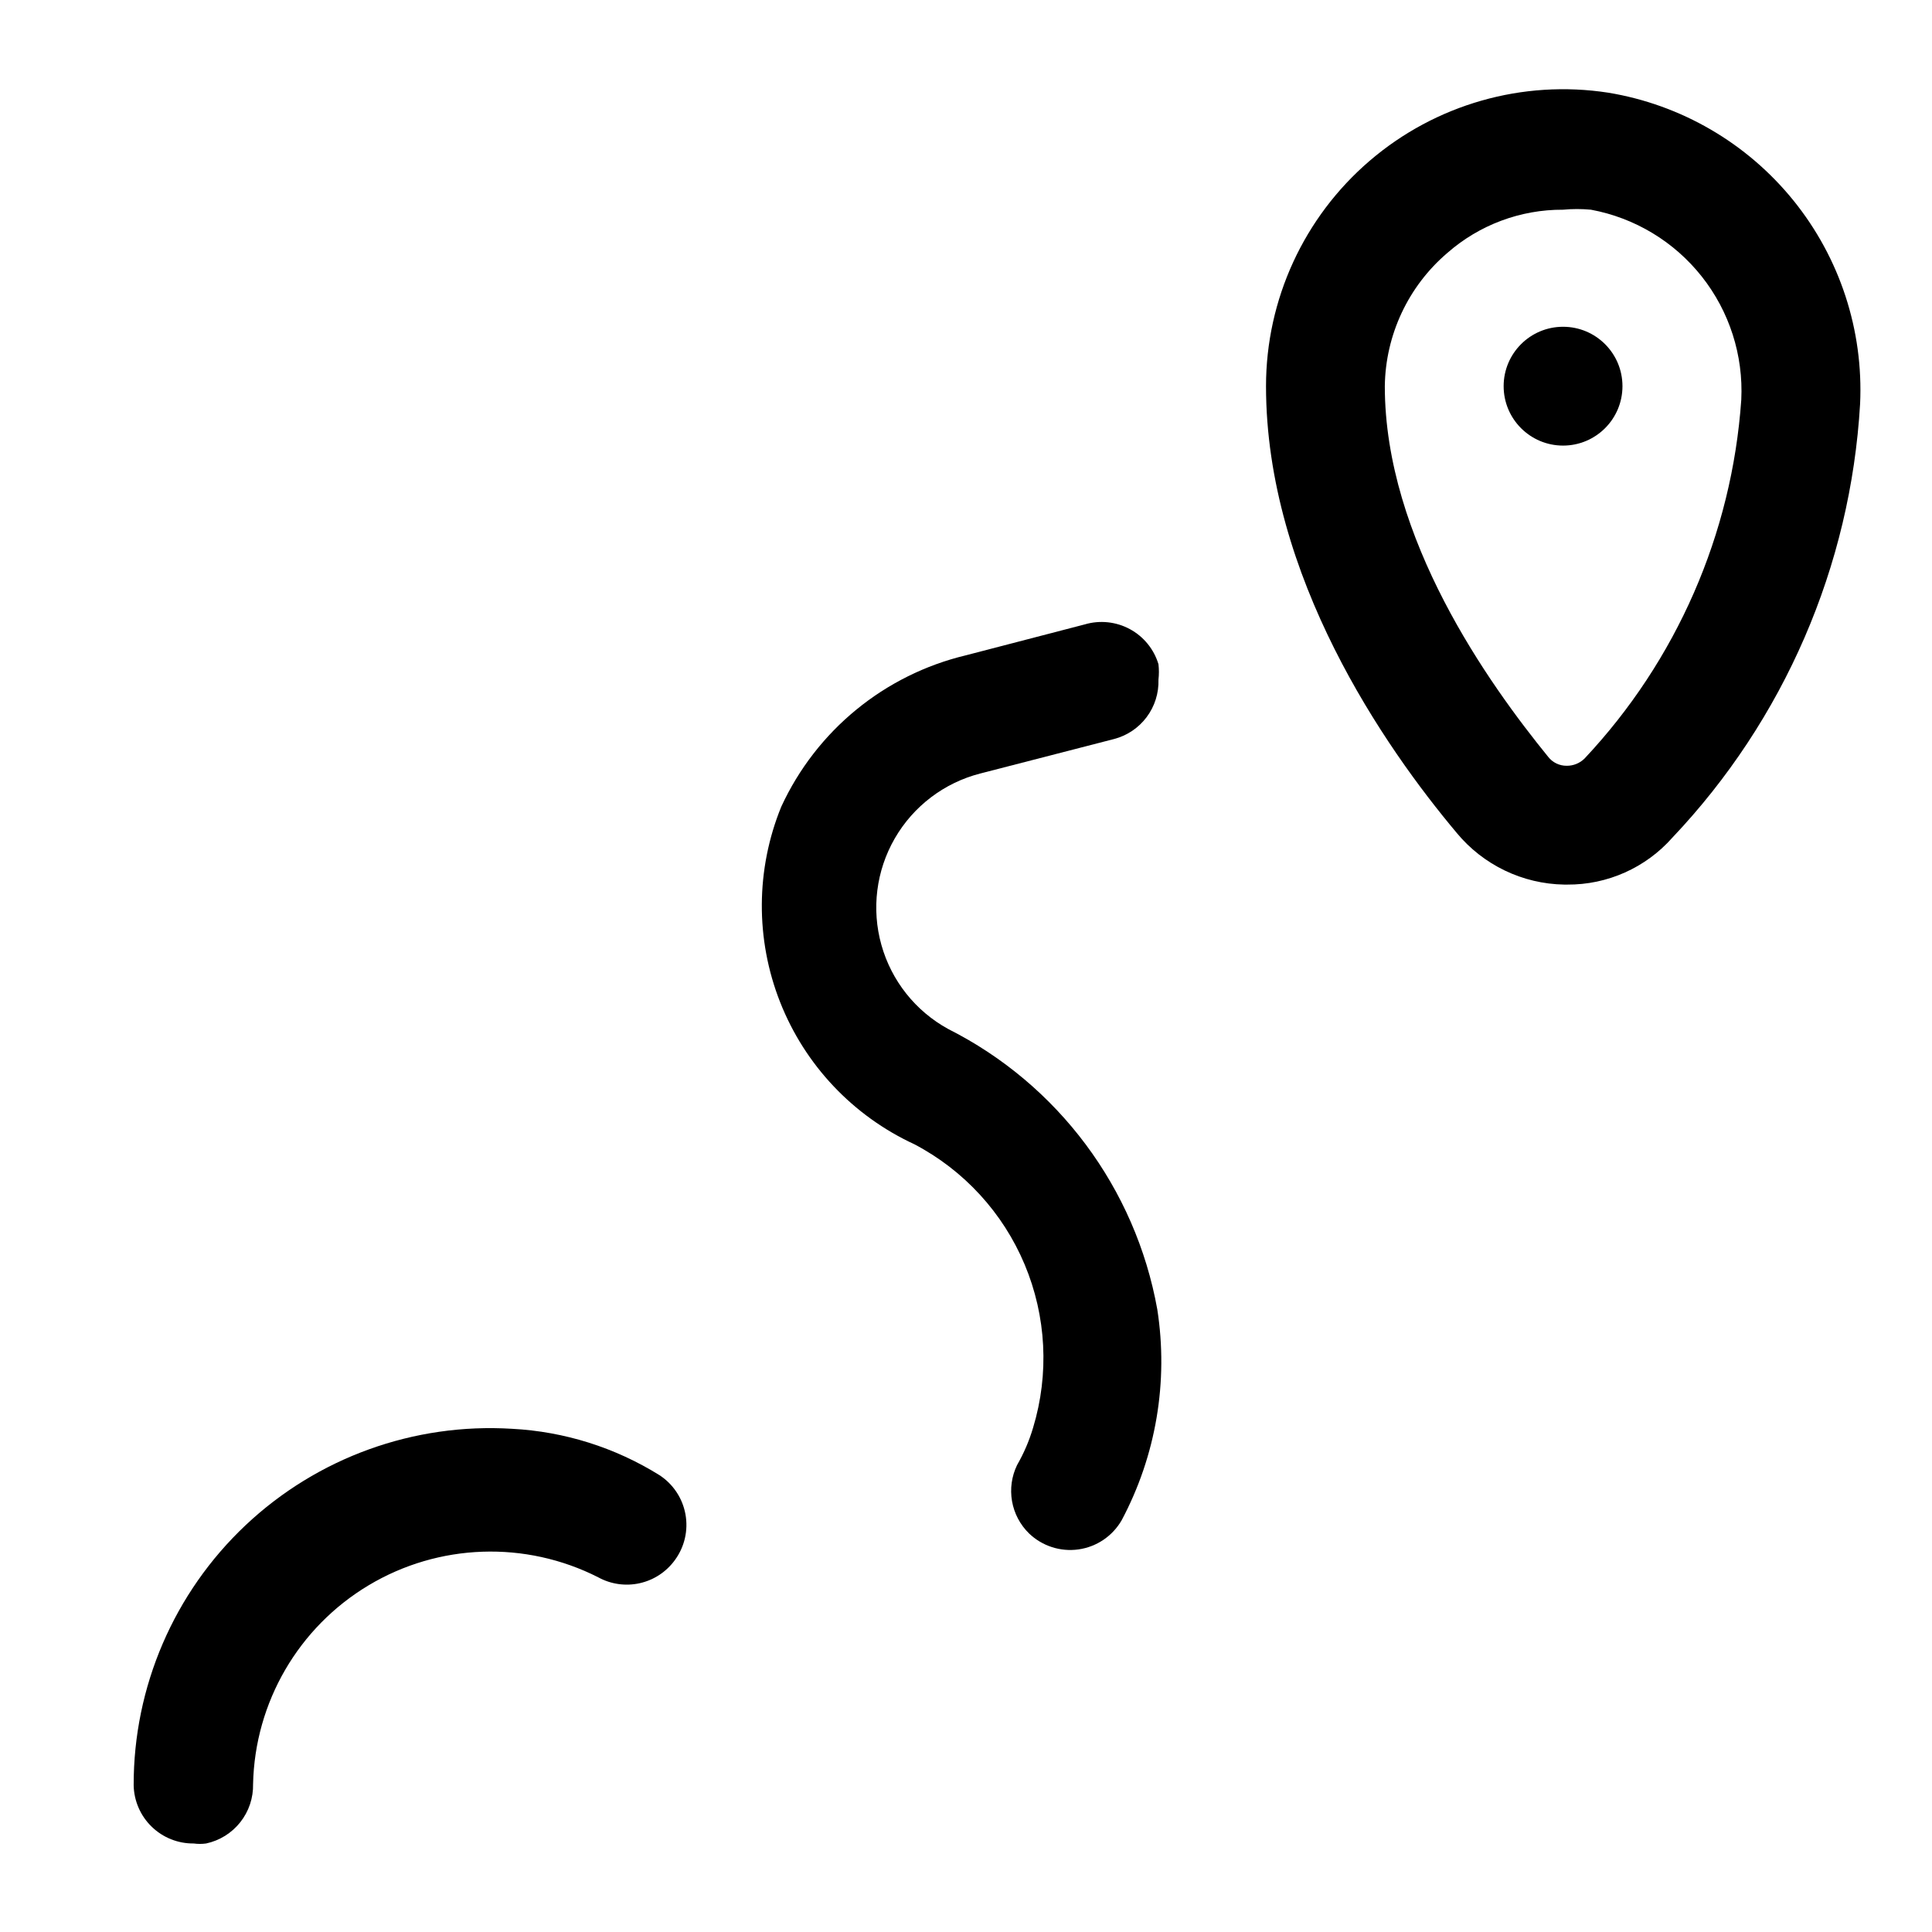
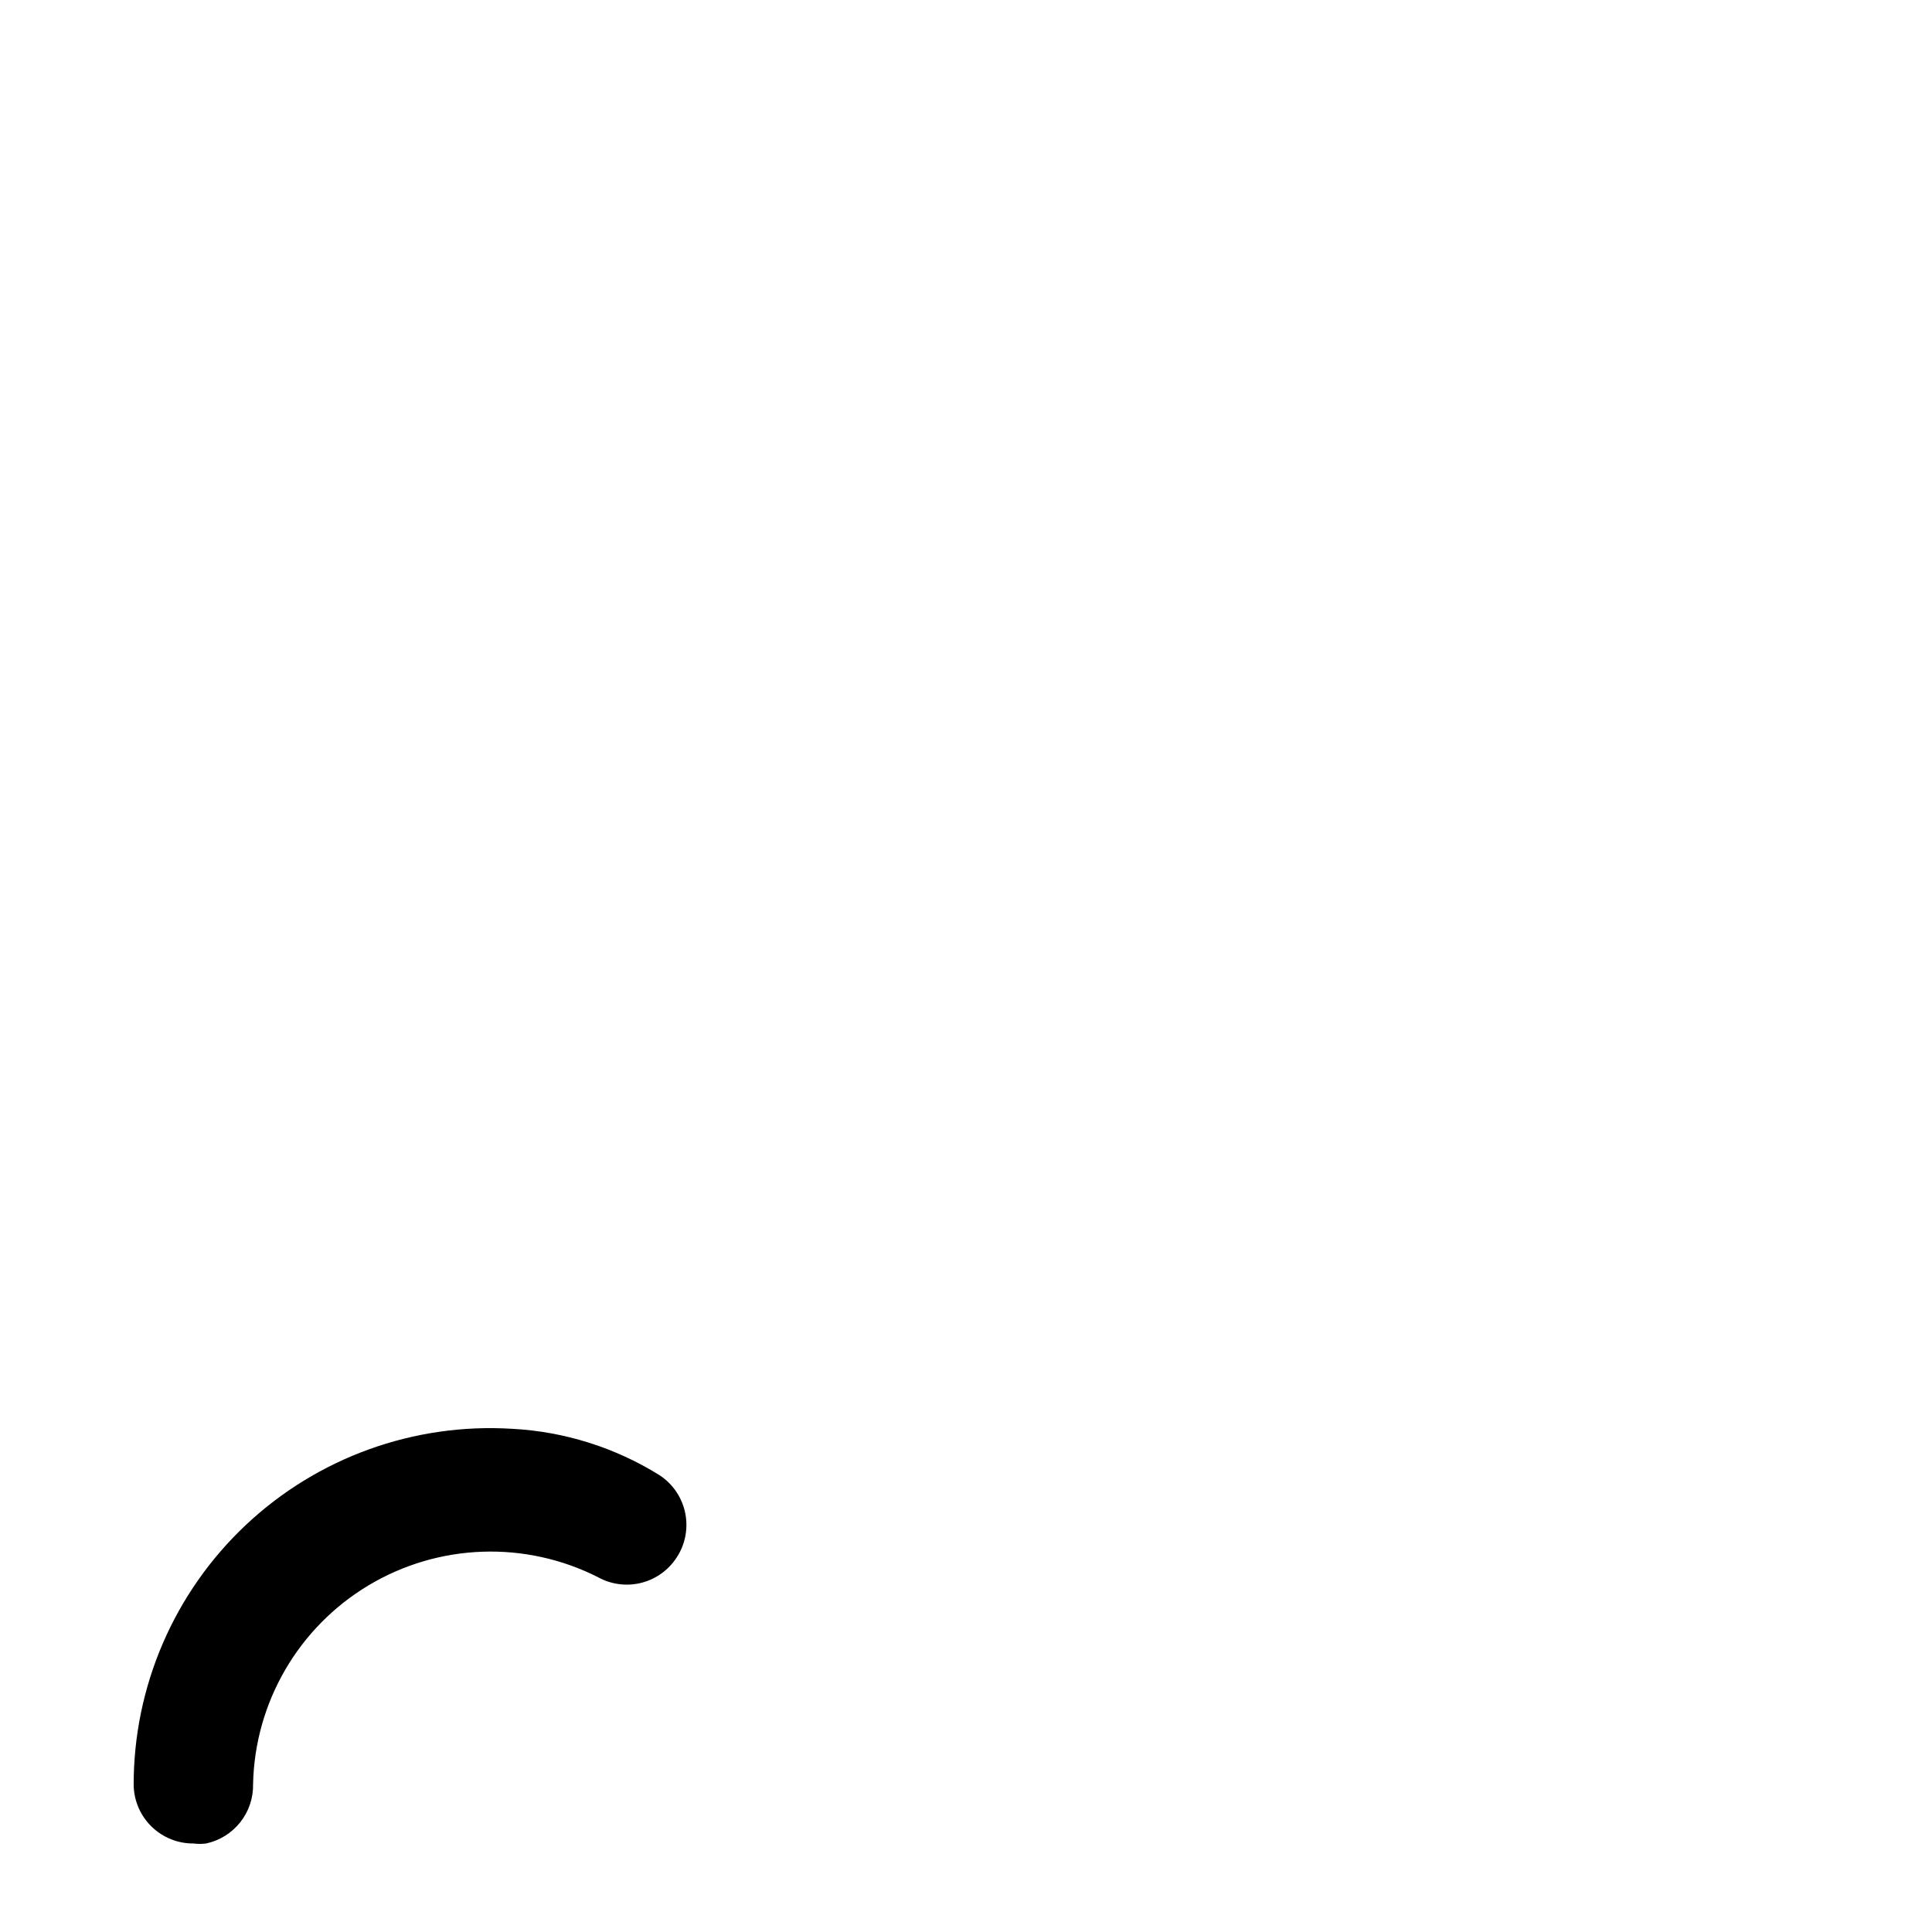
<svg xmlns="http://www.w3.org/2000/svg" fill="#000000" width="800px" height="800px" version="1.1" viewBox="144 144 512 512">
  <g>
    <path d="m195.32 632.54c1.098 0.152 2.211 0.152 3.309 0 3.578-0.77 6.781-2.762 9.051-5.637 2.269-2.871 3.469-6.445 3.387-10.109 0.469-21.648 12.027-41.535 30.602-52.66 18.574-11.129 41.562-11.93 60.871-2.129 3.359 1.844 7.277 2.394 11.016 1.555 3.742-0.84 7.043-3.016 9.293-6.121 2.566-3.488 3.578-7.879 2.805-12.137-0.773-4.262-3.269-8.012-6.898-10.375-11.766-7.328-25.199-11.555-39.043-12.281-26.047-1.609-51.598 7.629-70.598 25.52-18.996 17.895-29.742 42.848-29.691 68.945 0.082 4.148 1.797 8.094 4.777 10.984 2.977 2.891 6.973 4.488 11.121 4.445z" />
-     <path d="m386.3 447.23c13.16 6.906 23.504 18.18 29.25 31.887 5.746 13.707 6.539 28.984 2.238 43.211-1.023 3.465-2.449 6.793-4.25 9.922-1.438 2.965-1.906 6.309-1.344 9.559 0.566 3.25 2.137 6.238 4.492 8.547 3.488 3.359 8.328 4.93 13.125 4.254s9.012-3.523 11.434-7.719c9.117-17.117 12.434-36.73 9.449-55.891-5.766-32.105-26.293-59.629-55.422-74.312-8.652-4.742-15.027-12.77-17.691-22.273-2.664-9.5-1.387-19.672 3.543-28.223 4.93-8.547 13.094-14.75 22.652-17.203l35.426-9.133c3.461-0.891 6.519-2.938 8.664-5.801 2.148-2.859 3.254-6.367 3.141-9.941 0.156-1.359 0.156-2.734 0-4.094-1.199-3.981-3.93-7.324-7.586-9.301-3.656-1.973-7.949-2.426-11.934-1.25l-31.488 8.188c-21.617 5.16-39.668 19.961-48.965 40.148-6.754 16.582-6.859 35.125-0.289 51.781 6.566 16.656 19.301 30.137 35.555 37.645z" />
-     <path d="m570.19 168.56c-22.695-3.492-45.781 3.102-63.211 18.051-17.434 14.949-27.465 36.762-27.473 59.723 0 50.383 31.488 95.723 50.539 118.39h-0.004c7.043 8.512 17.453 13.52 28.5 13.699h0.789-0.004c10.648 0.078 20.812-4.461 27.867-12.438 29.621-31.242 47.246-71.953 49.75-114.93 0.918-19.543-5.375-38.738-17.68-53.949-12.309-15.207-29.77-25.367-49.074-28.547zm-6.297 176.49v-0.004c-1.262 1.234-2.961 1.914-4.723 1.891-1.906 0.012-3.711-0.859-4.883-2.363-15.742-19.363-43.297-57.781-43.297-98.242 0.184-13.586 6.207-26.434 16.531-35.266 8.484-7.461 19.406-11.551 30.703-11.492 2.461-0.234 4.938-0.234 7.398 0 11.613 2.156 22.047 8.449 29.371 17.715 7.324 9.262 11.043 20.871 10.461 32.664-2.469 35.543-17.156 69.141-41.562 95.094z" />
-     <path d="m573.97 246.34c0 8.695-7.047 15.746-15.742 15.746-8.695 0-15.746-7.051-15.746-15.746 0-8.695 7.051-15.742 15.746-15.742 8.695 0 15.742 7.047 15.742 15.742" />
  </g>
</svg>